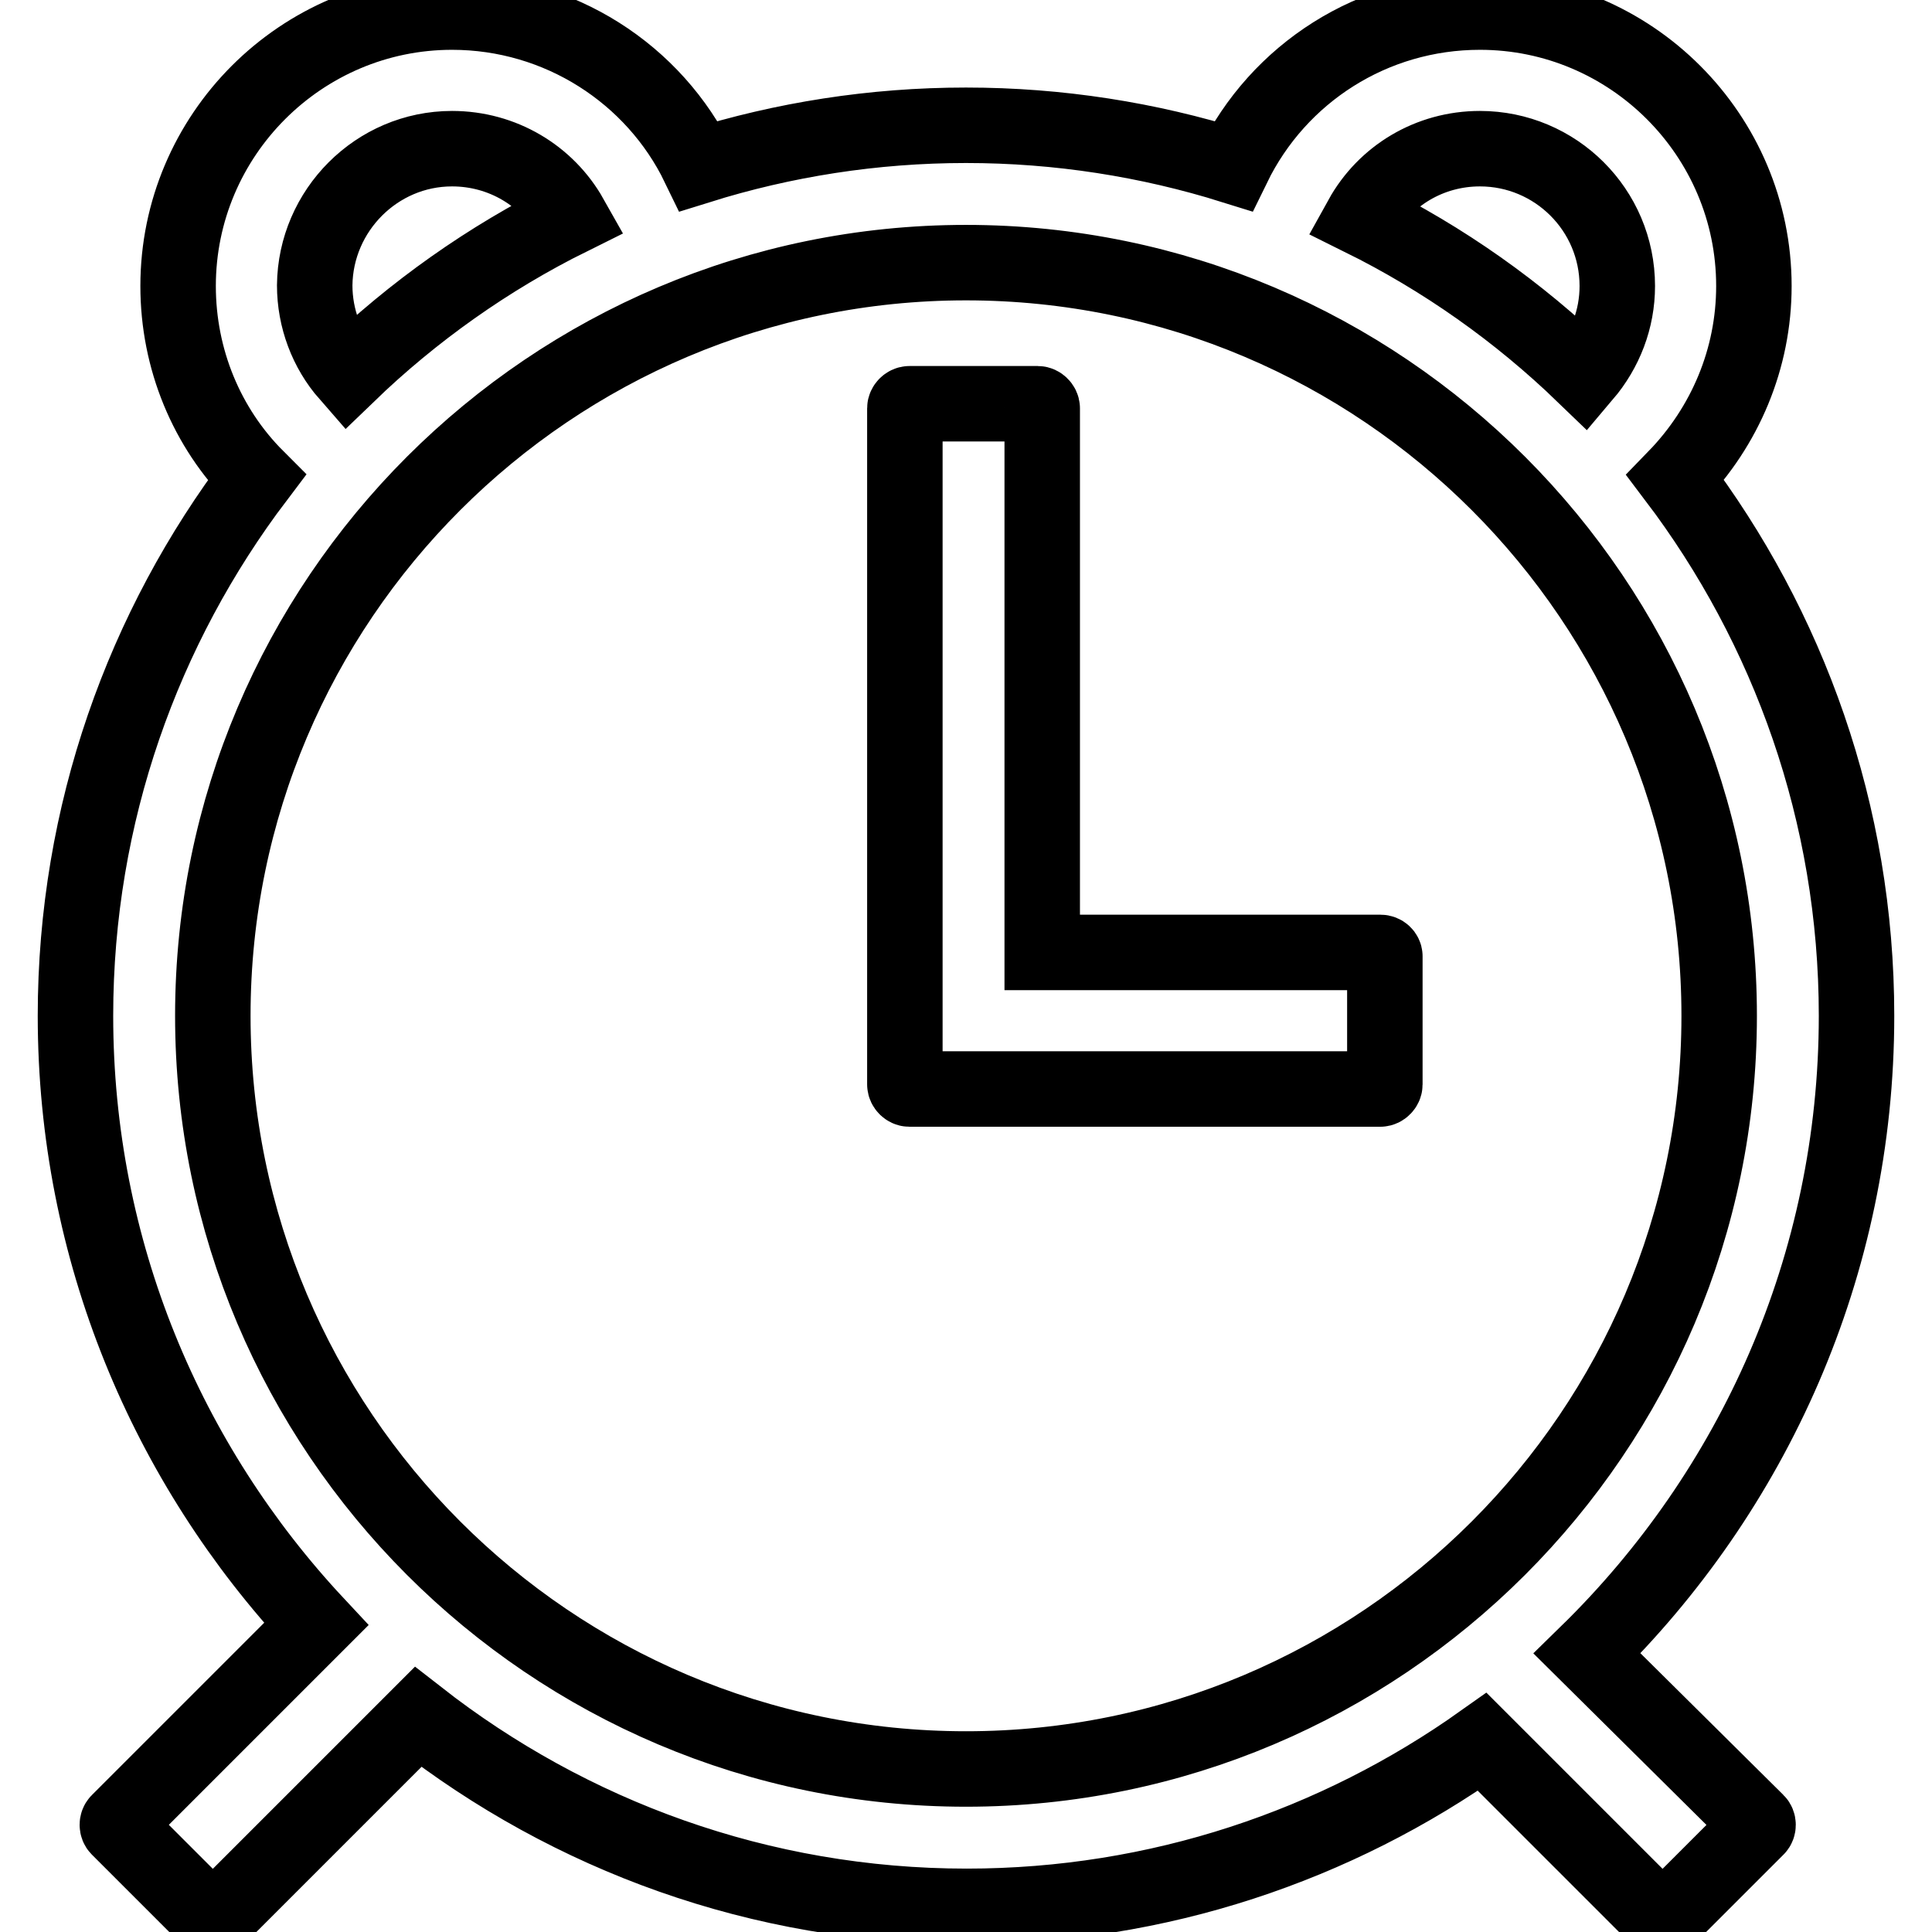
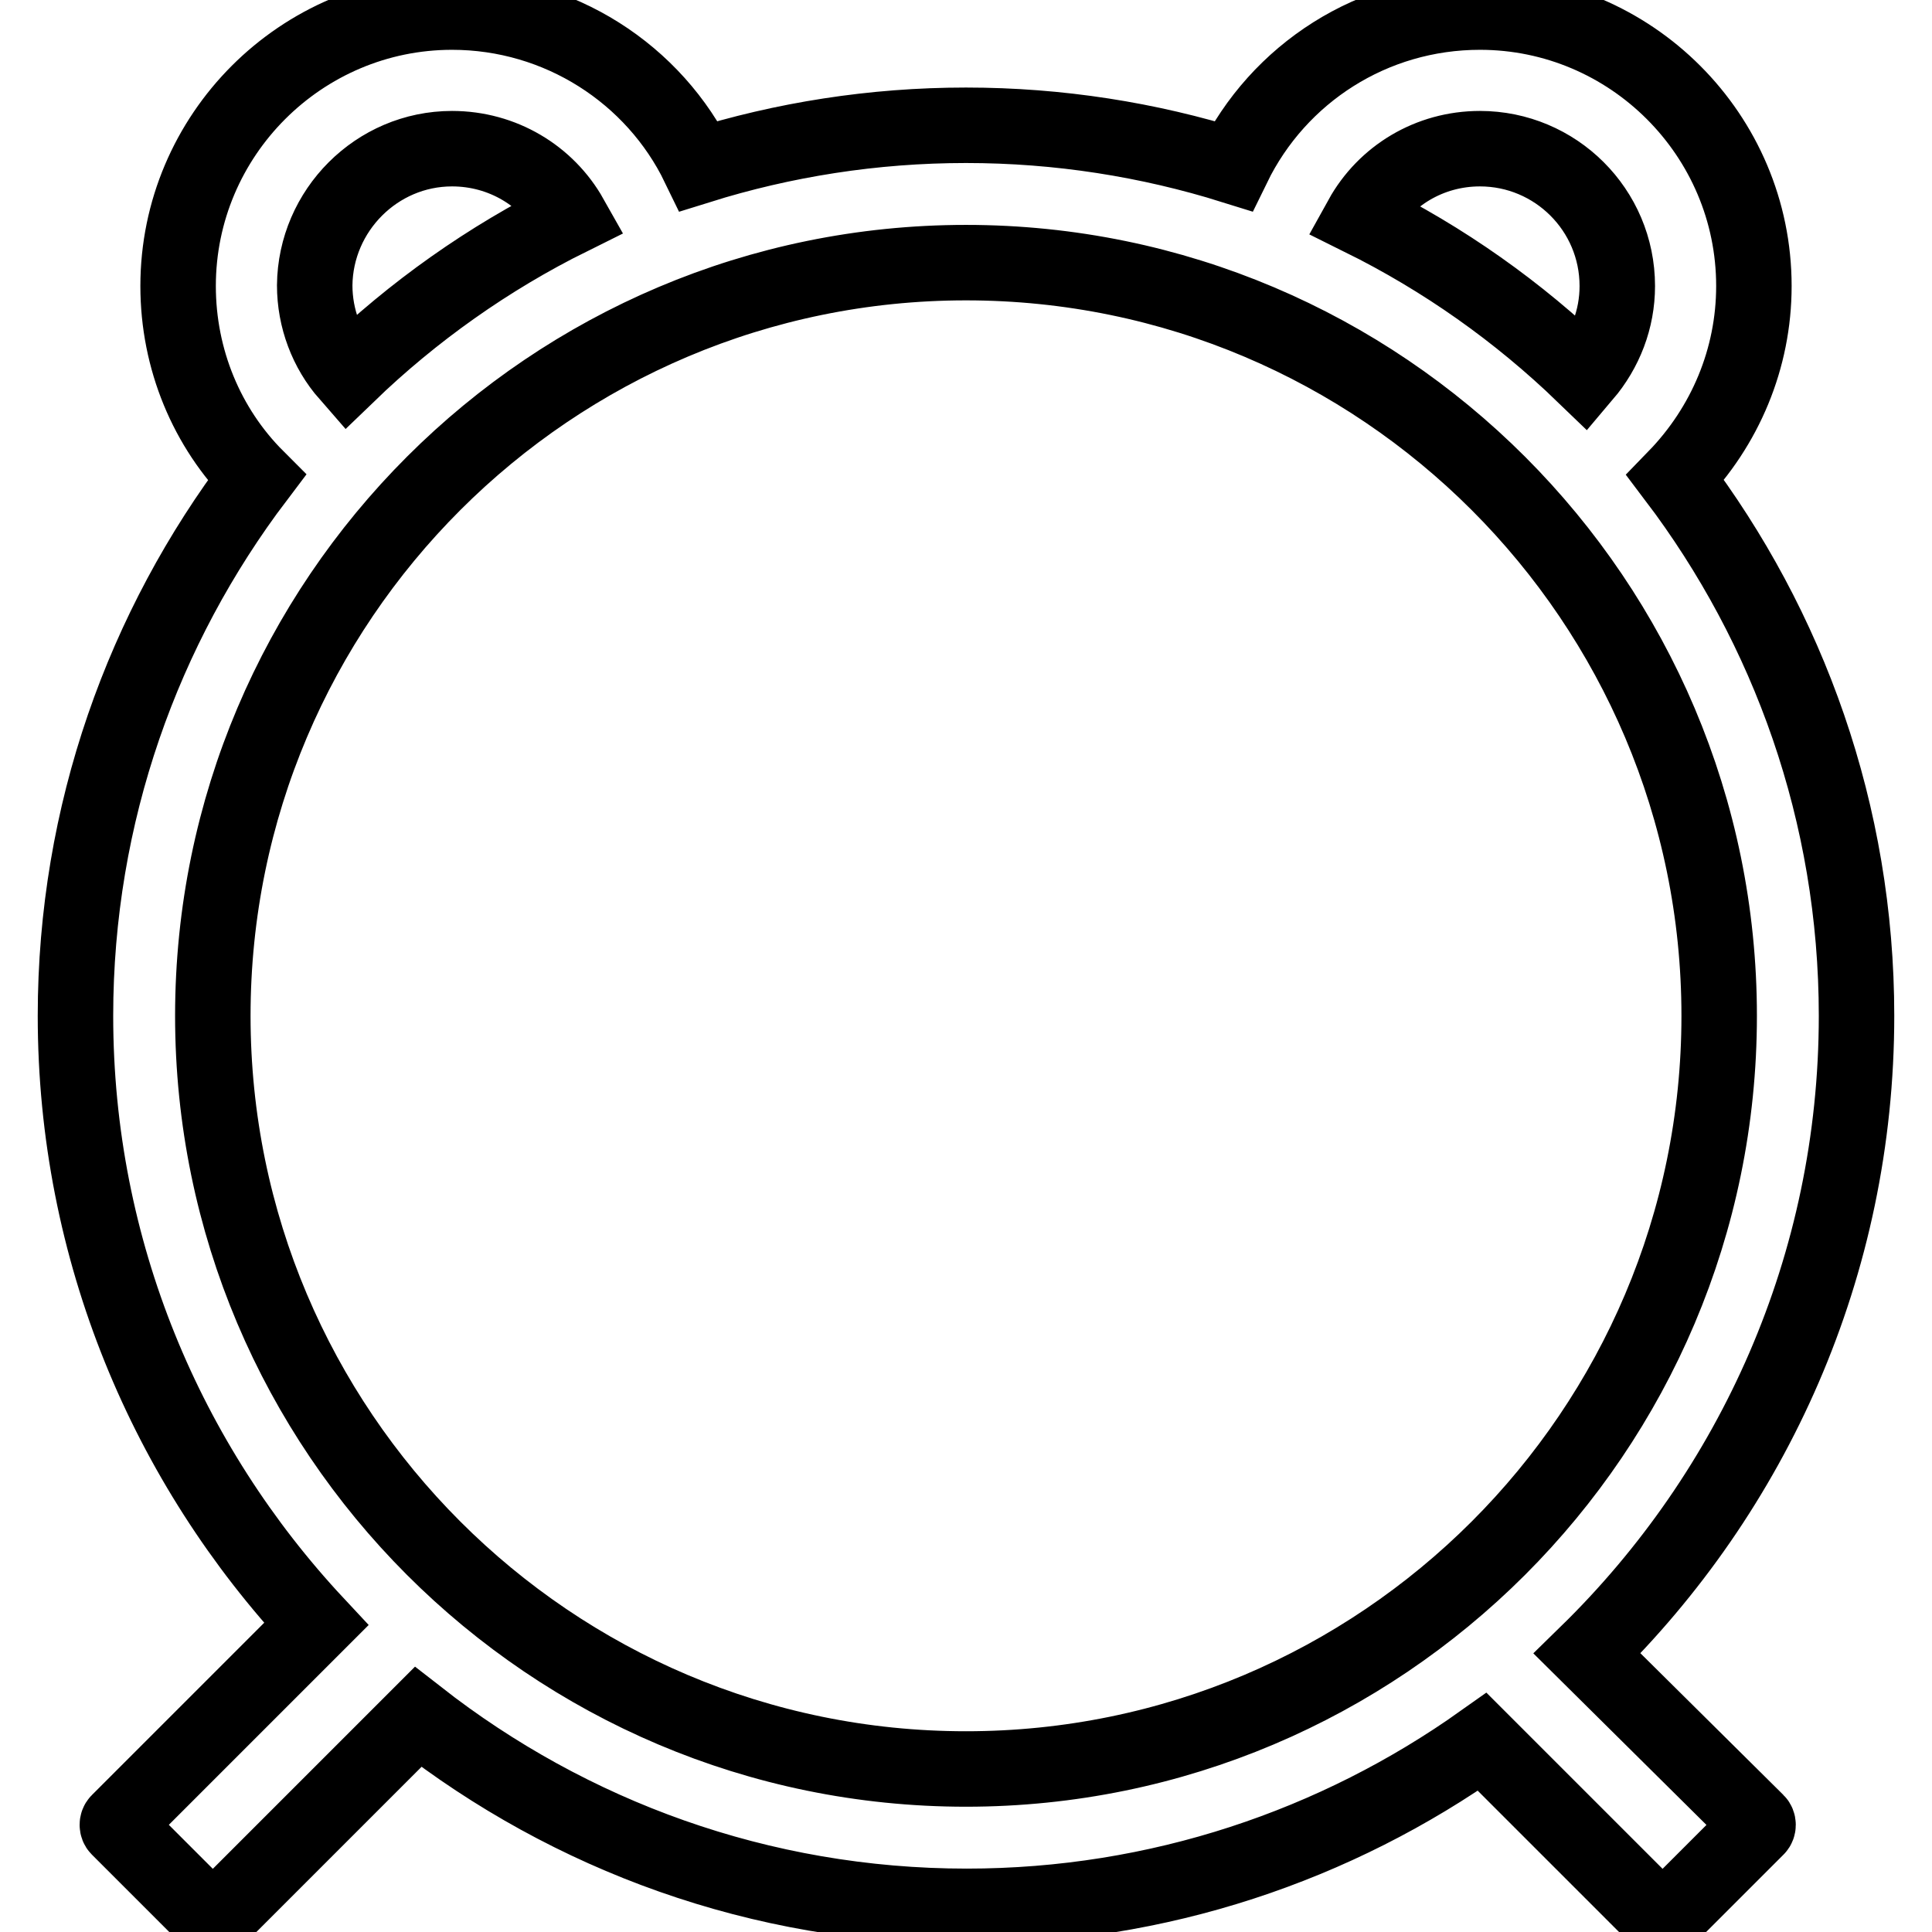
<svg xmlns="http://www.w3.org/2000/svg" version="1.1" x="0px" y="0px" viewBox="0 0 256 256" enable-background="new 0 0 256 256" xml:space="preserve">
  <g>
-     <path stroke-width="10" fill-opacity="0" stroke="#000000" d="M182.9,126.2h-44.8V54.1c0-0.3-0.3-0.6-0.6-0.6h-17c-0.3,0-0.6,0.3-0.6,0.6v89.6c0,0.3,0.3,0.6,0.6,0.6 h62.4c0.3,0,0.6-0.3,0.6-0.6v-17C183.5,126.5,183.3,126.2,182.9,126.2z" />
    <path stroke-width="10" fill-opacity="0" stroke="#000000" d="M210.3,219.1c22-21.5,35.7-51.4,35.7-84.5c0-26.8-9-51.5-24-71.3c6.6-6.8,10.4-15.8,10.4-25.4 c0-20-16.3-36.3-36.3-36.3c-14.2,0-26.7,8.1-32.7,20.4c-11.2-3.5-23.1-5.4-35.4-5.4c-12.3,0-24.2,1.9-35.4,5.4 C86.7,9.8,74.1,1.6,59.9,1.6c-20,0-36.3,16.3-36.3,36.3c0,9.7,3.8,18.8,10.4,25.4C19,83.1,10,107.8,10,134.6 c0,31.1,12.1,59.4,31.9,80.6l-26.2,26.2c-0.2,0.2-0.2,0.6,0,0.8l12.1,12.1c0.2,0.2,0.6,0.2,0.8,0l26.8-26.8 c20.1,15.7,45.3,25.1,72.7,25.1c25.4,0,49-8.1,68.3-21.8l23.5,23.5c0.2,0.2,0.6,0.2,0.8,0l12.1-12.1c0.2-0.2,0.2-0.6,0-0.8 L210.3,219.1L210.3,219.1z M196.1,19.7c10,0,18.2,8.1,18.2,18.2c0,4.4-1.6,8.5-4.4,11.8c-8.7-8.4-18.6-15.4-29.5-20.8 C183.5,23.3,189.4,19.7,196.1,19.7L196.1,19.7z M59.9,19.7c6.7,0,12.6,3.6,15.7,9.1c-10.9,5.4-20.9,12.5-29.5,20.8 c-2.8-3.2-4.4-7.4-4.4-11.8C41.8,27.9,49.9,19.7,59.9,19.7L59.9,19.7z M28.2,134.6c0-55.1,44.8-99.8,99.8-99.8 c55.1,0,99.8,44.8,99.8,99.8c0,55.1-44.8,99.8-99.8,99.8C72.9,234.4,28.2,189.6,28.2,134.6z" />
  </g>
</svg>